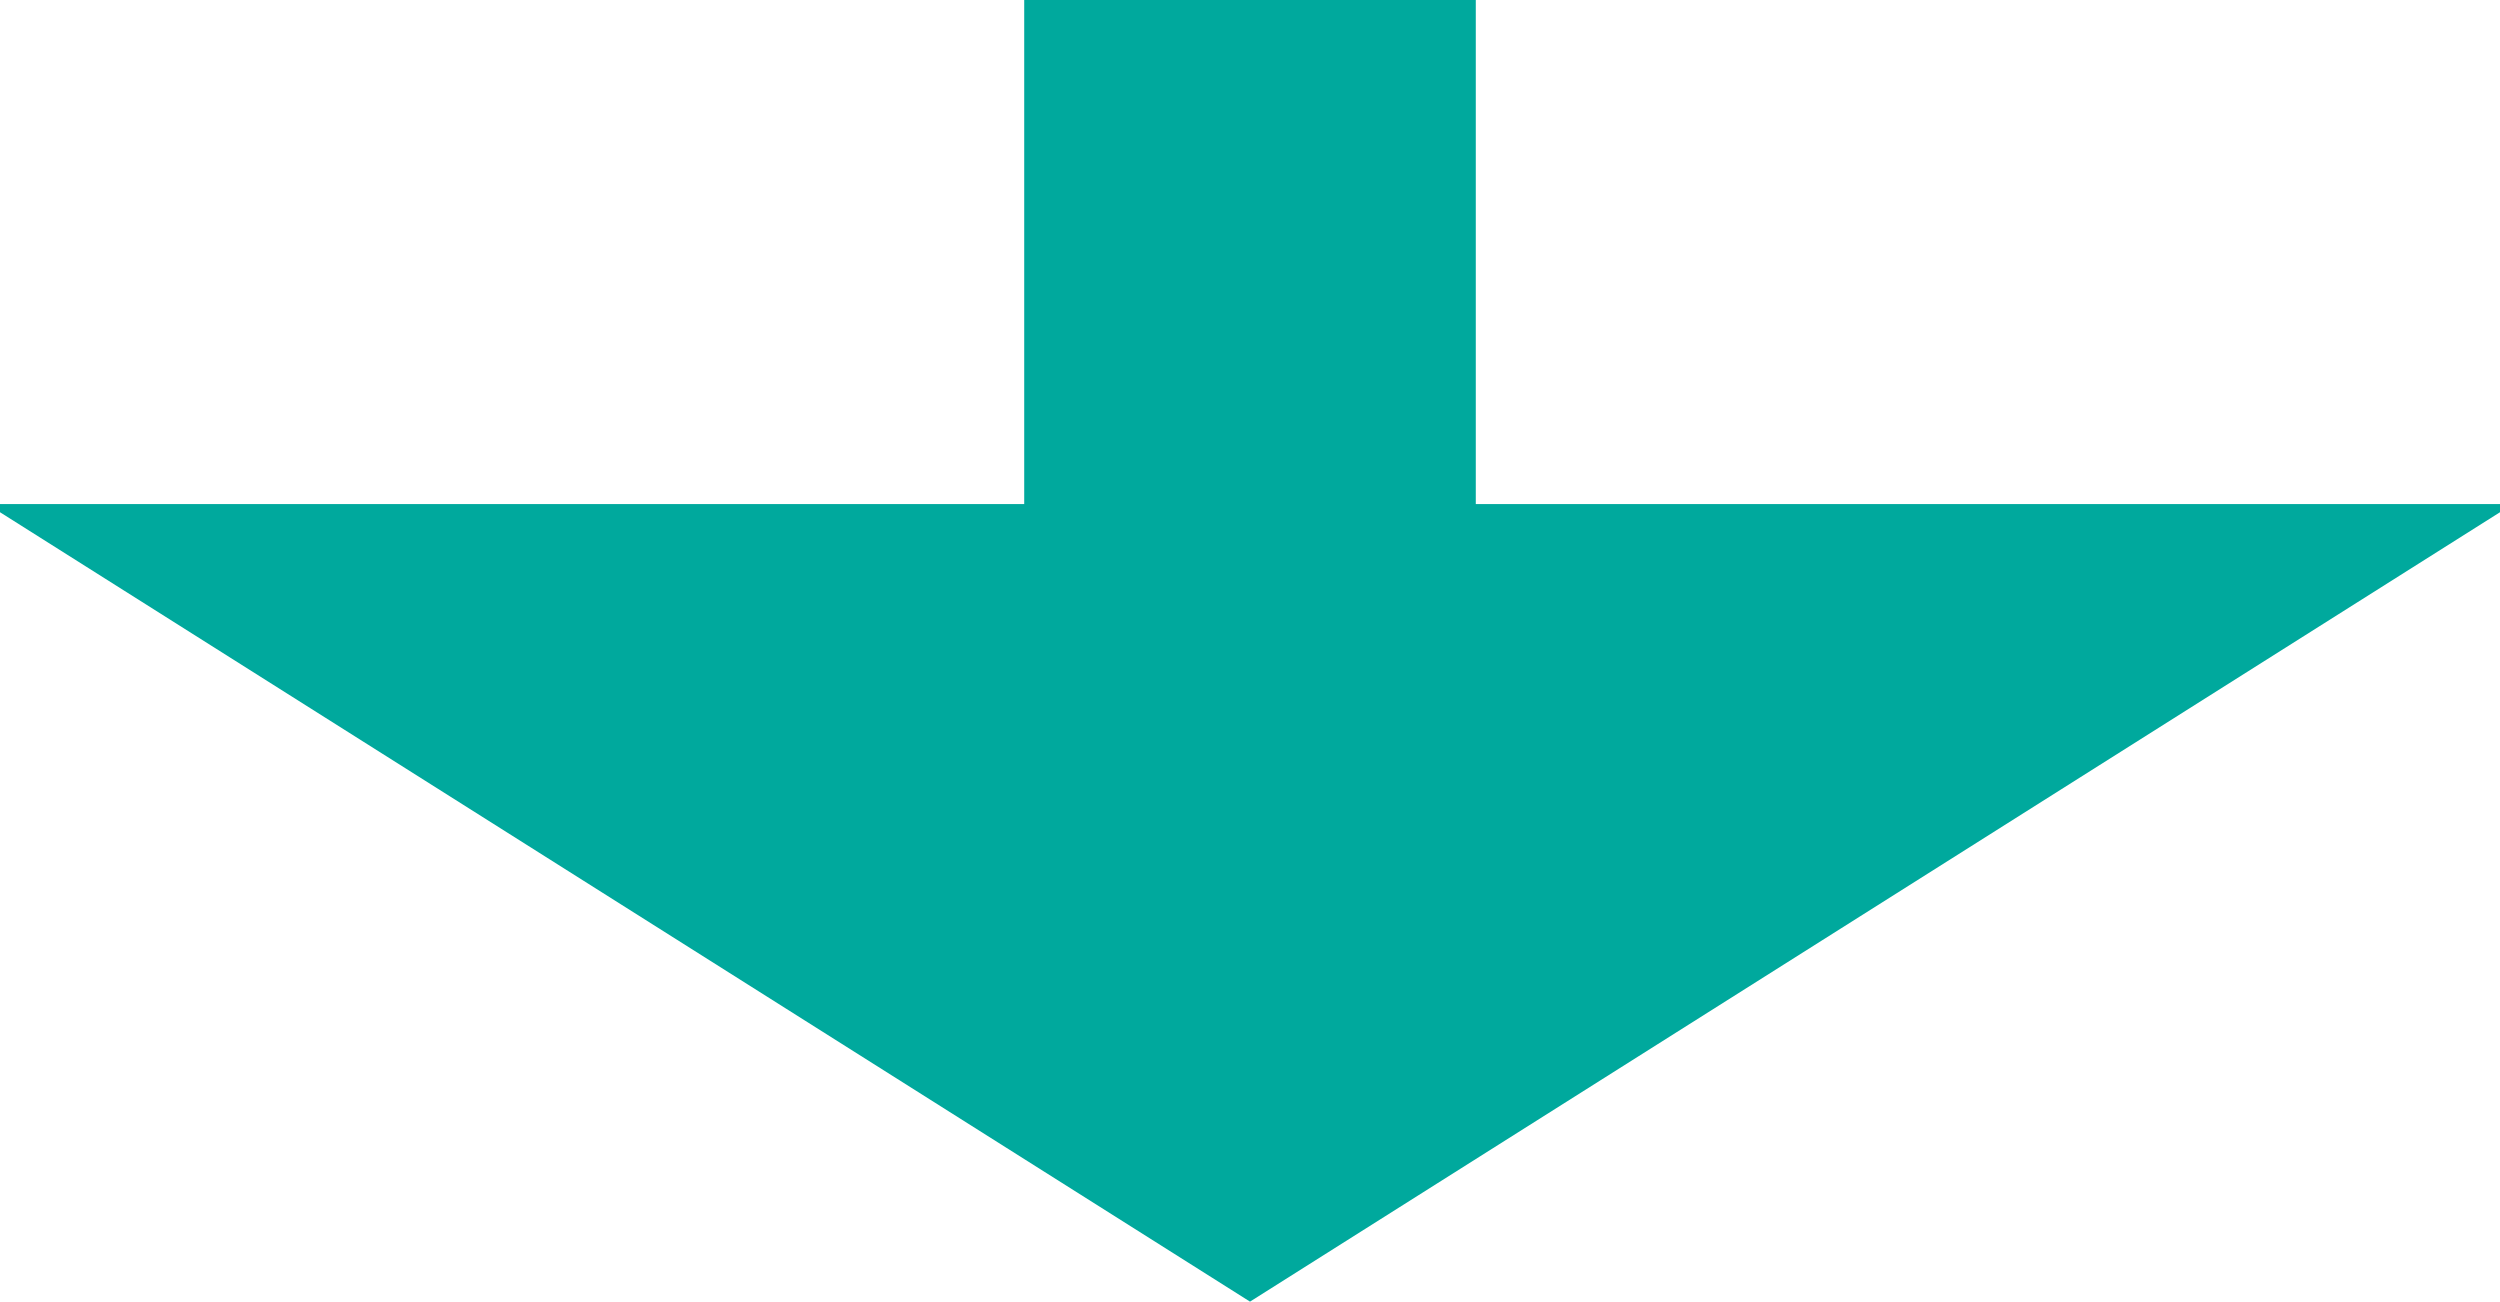
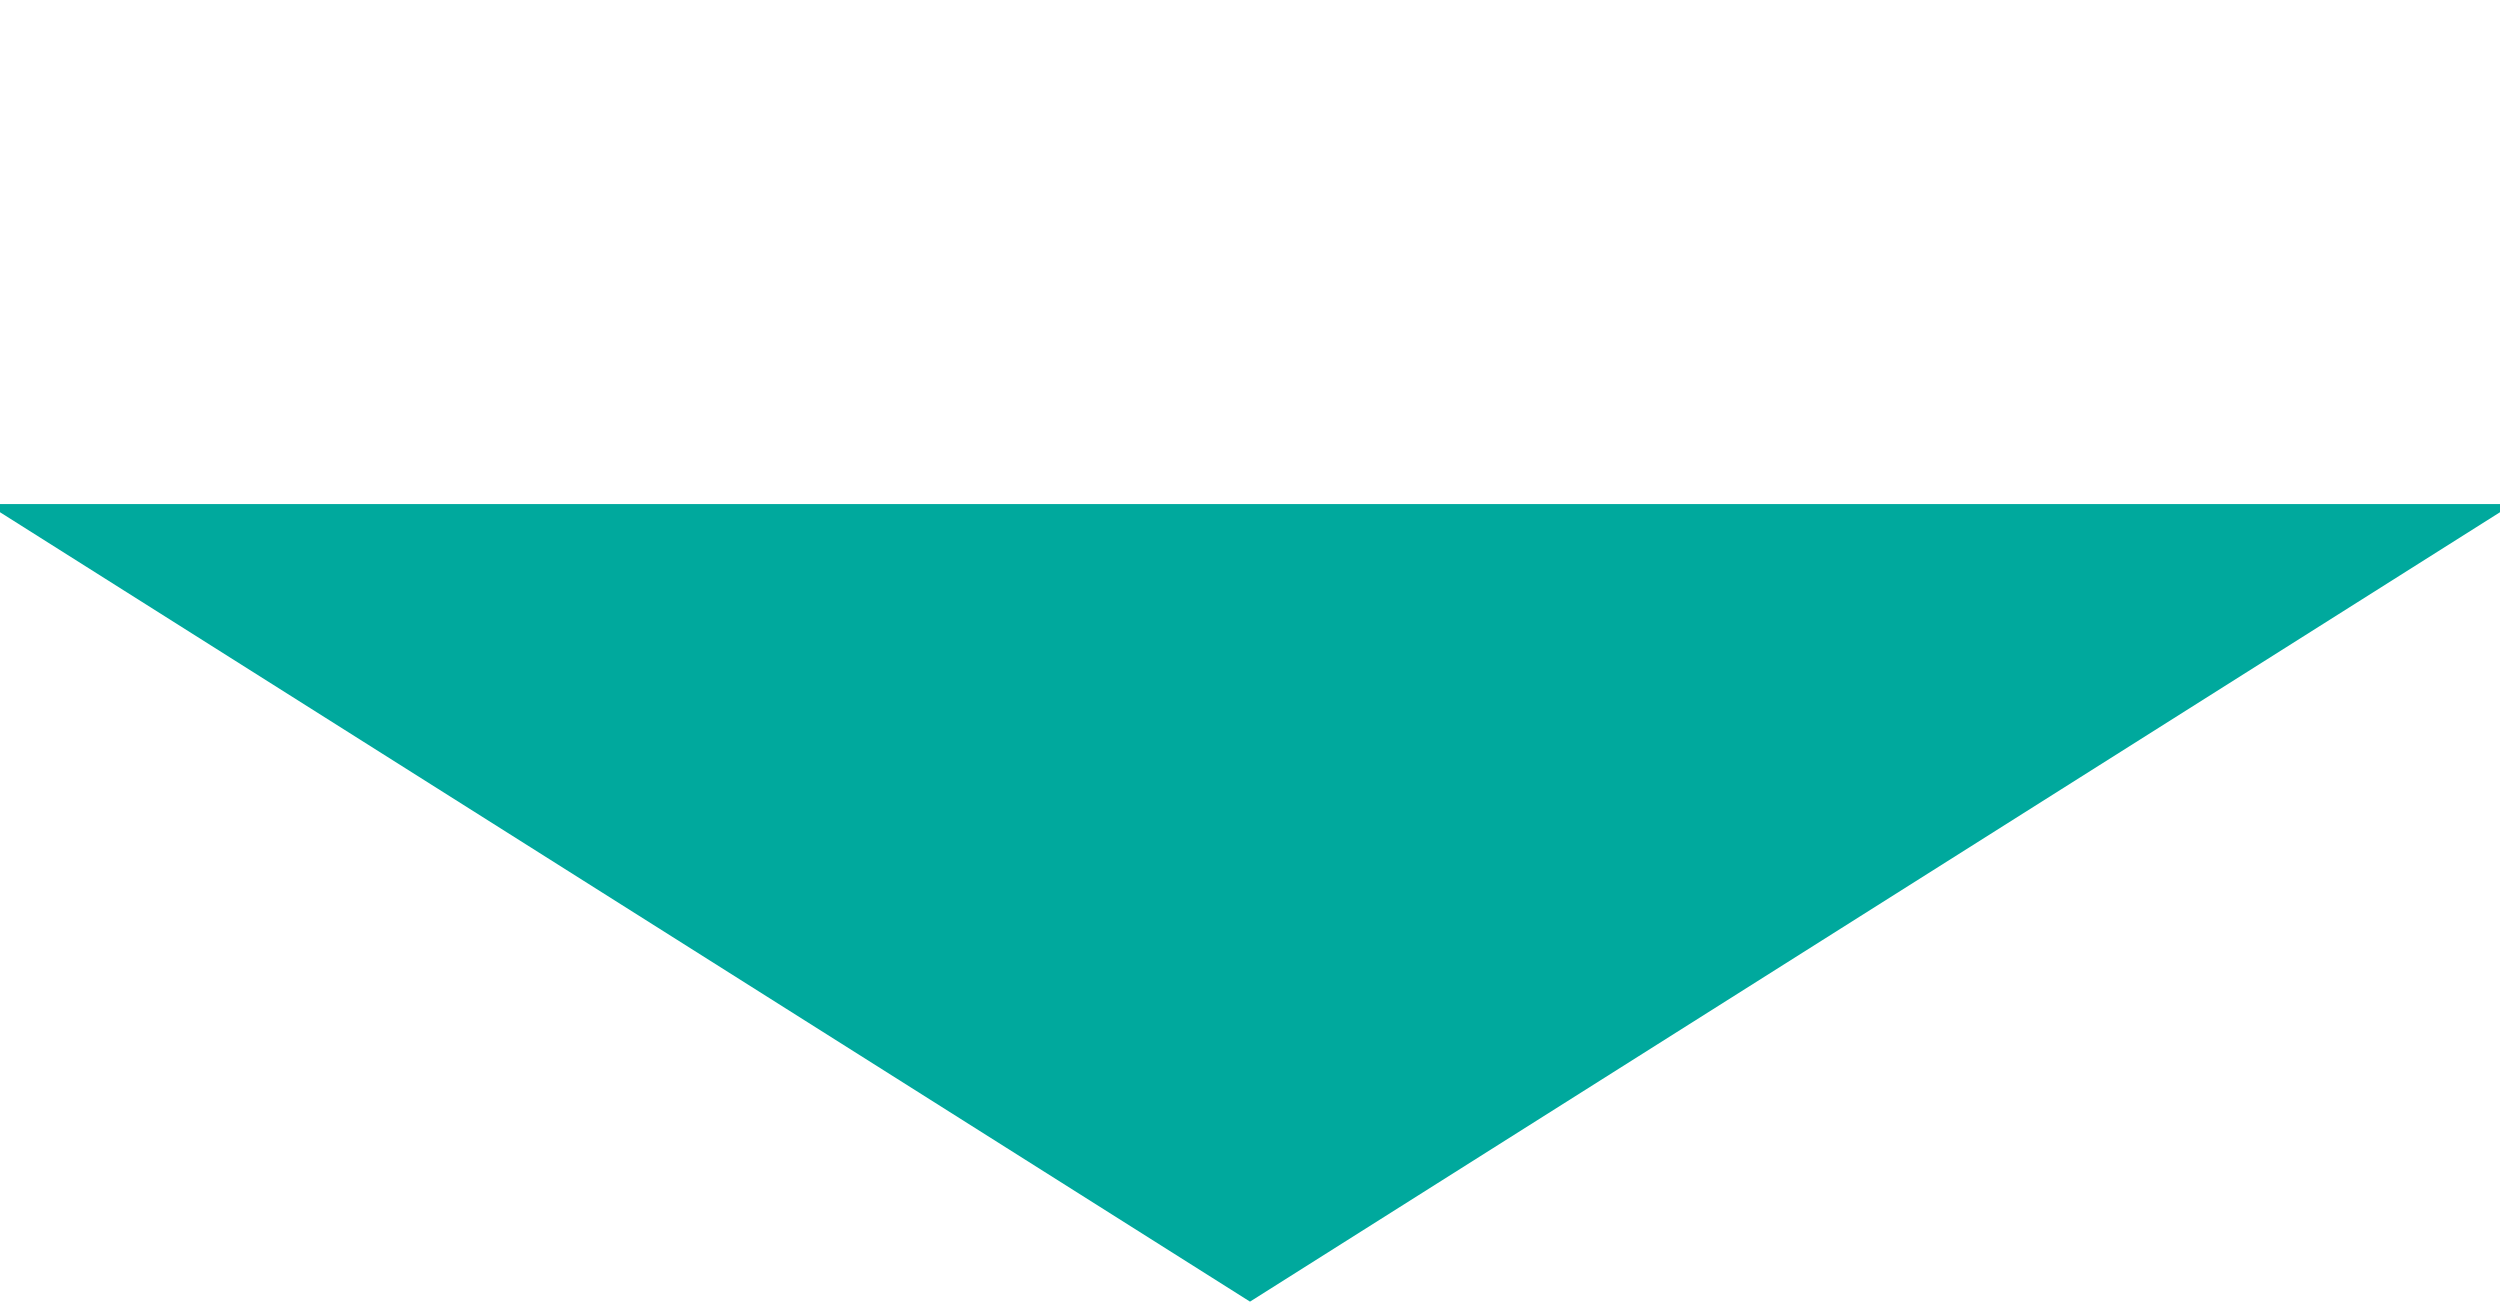
<svg xmlns="http://www.w3.org/2000/svg" id="Layer_1" data-name="Layer 1" viewBox="0 0 83.044 43.237">
  <defs>
    <style>
      .cls-1 {
        fill: none;
        stroke: #00a99d;
        stroke-miterlimit: 10;
        stroke-width: 15px;
      }

      .cls-2 {
        fill: #00a99d;
      }
    </style>
  </defs>
  <title>GreenDown Arrow</title>
  <g>
-     <line class="cls-1" x1="41.522" x2="41.522" y2="23.143" />
    <polygon class="cls-2" points="83.044 17.015 41.522 43.237 0 17.015 0 16.744 83.044 16.744 83.044 17.015" />
  </g>
</svg>